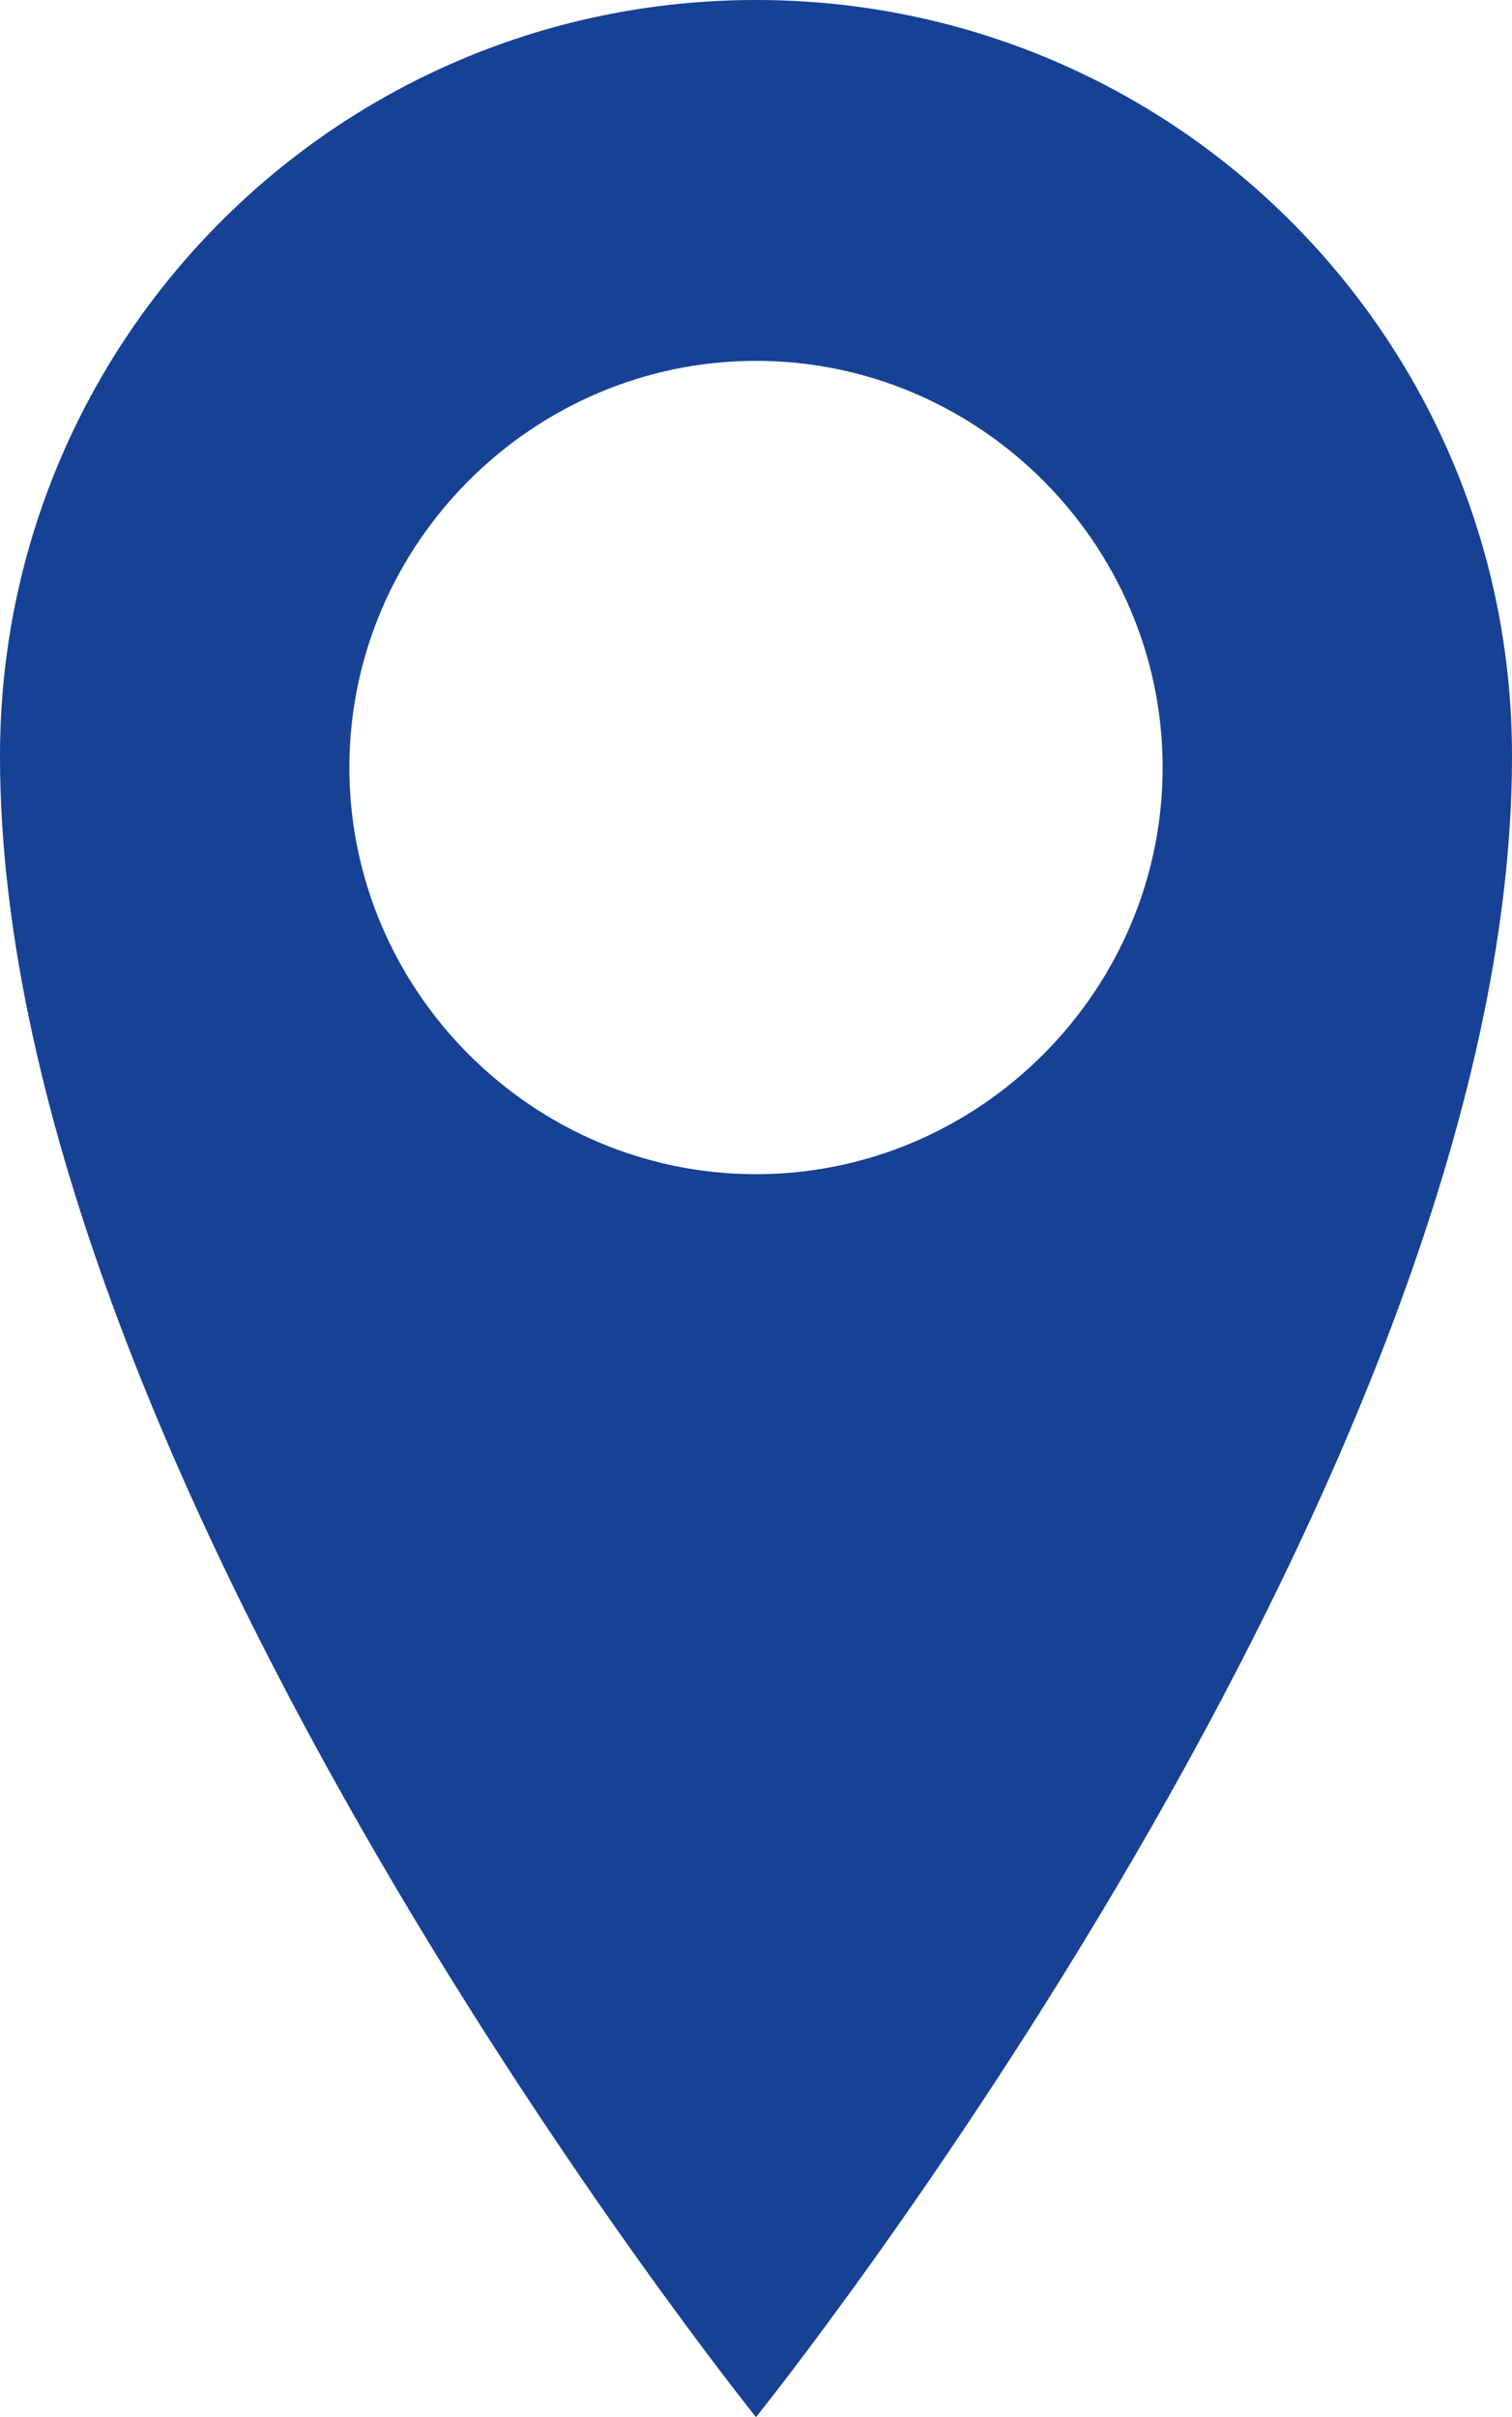
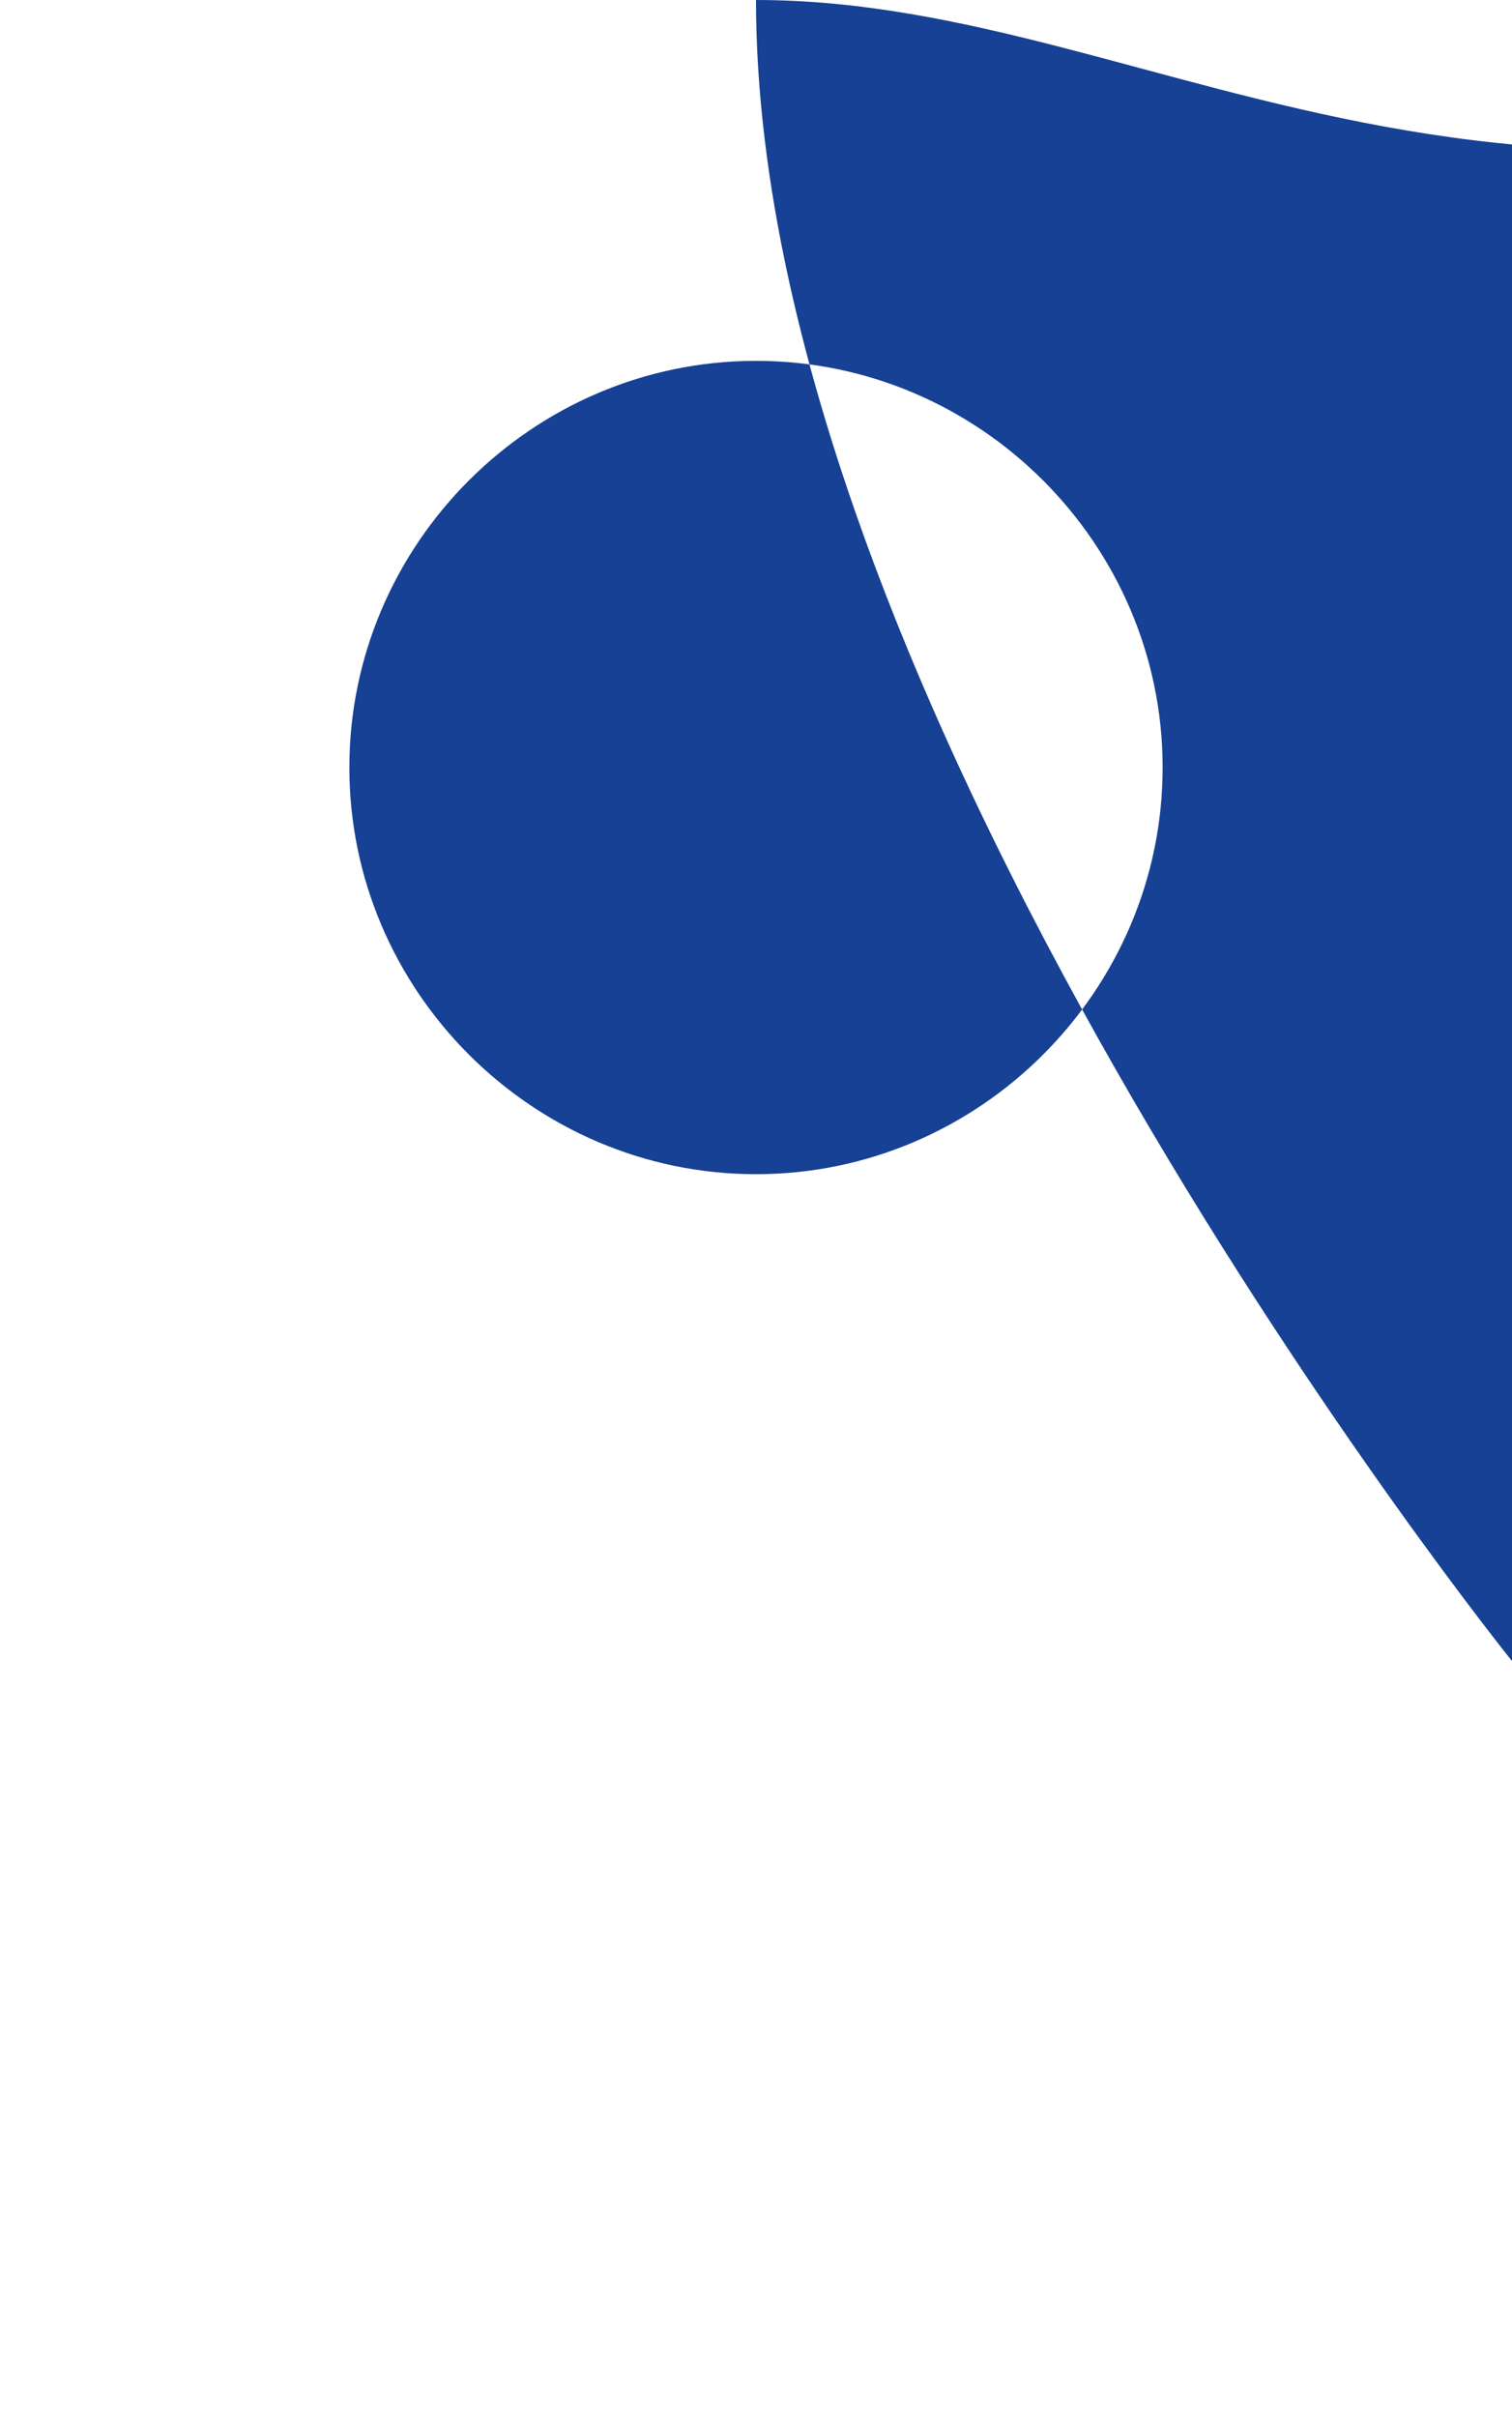
<svg xmlns="http://www.w3.org/2000/svg" version="1.1" id="Ebene_1" x="0px" y="0px" viewBox="0 0 26.4 42.2" style="enable-background:new 0 0 26.4 42.2;" xml:space="preserve">
  <style type="text/css">
	.st0{fill:#164194;}
</style>
-   <path class="st0" d="M13.2,20.5c-3.9,0-7.1-3.2-7.1-7.1c0-3.9,3.2-7.1,7.1-7.1c3.9,0,7.1,3.2,7.1,7.1C20.3,17.3,17.1,20.5,13.2,20.5   M13.2,0C5.9,0,0,5.9,0,13.2c0,12.6,13.2,29,13.2,29s13.2-16.4,13.2-29C26.4,5.9,20.5,0,13.2,0" />
+   <path class="st0" d="M13.2,20.5c-3.9,0-7.1-3.2-7.1-7.1c0-3.9,3.2-7.1,7.1-7.1c3.9,0,7.1,3.2,7.1,7.1C20.3,17.3,17.1,20.5,13.2,20.5   M13.2,0c0,12.6,13.2,29,13.2,29s13.2-16.4,13.2-29C26.4,5.9,20.5,0,13.2,0" />
</svg>